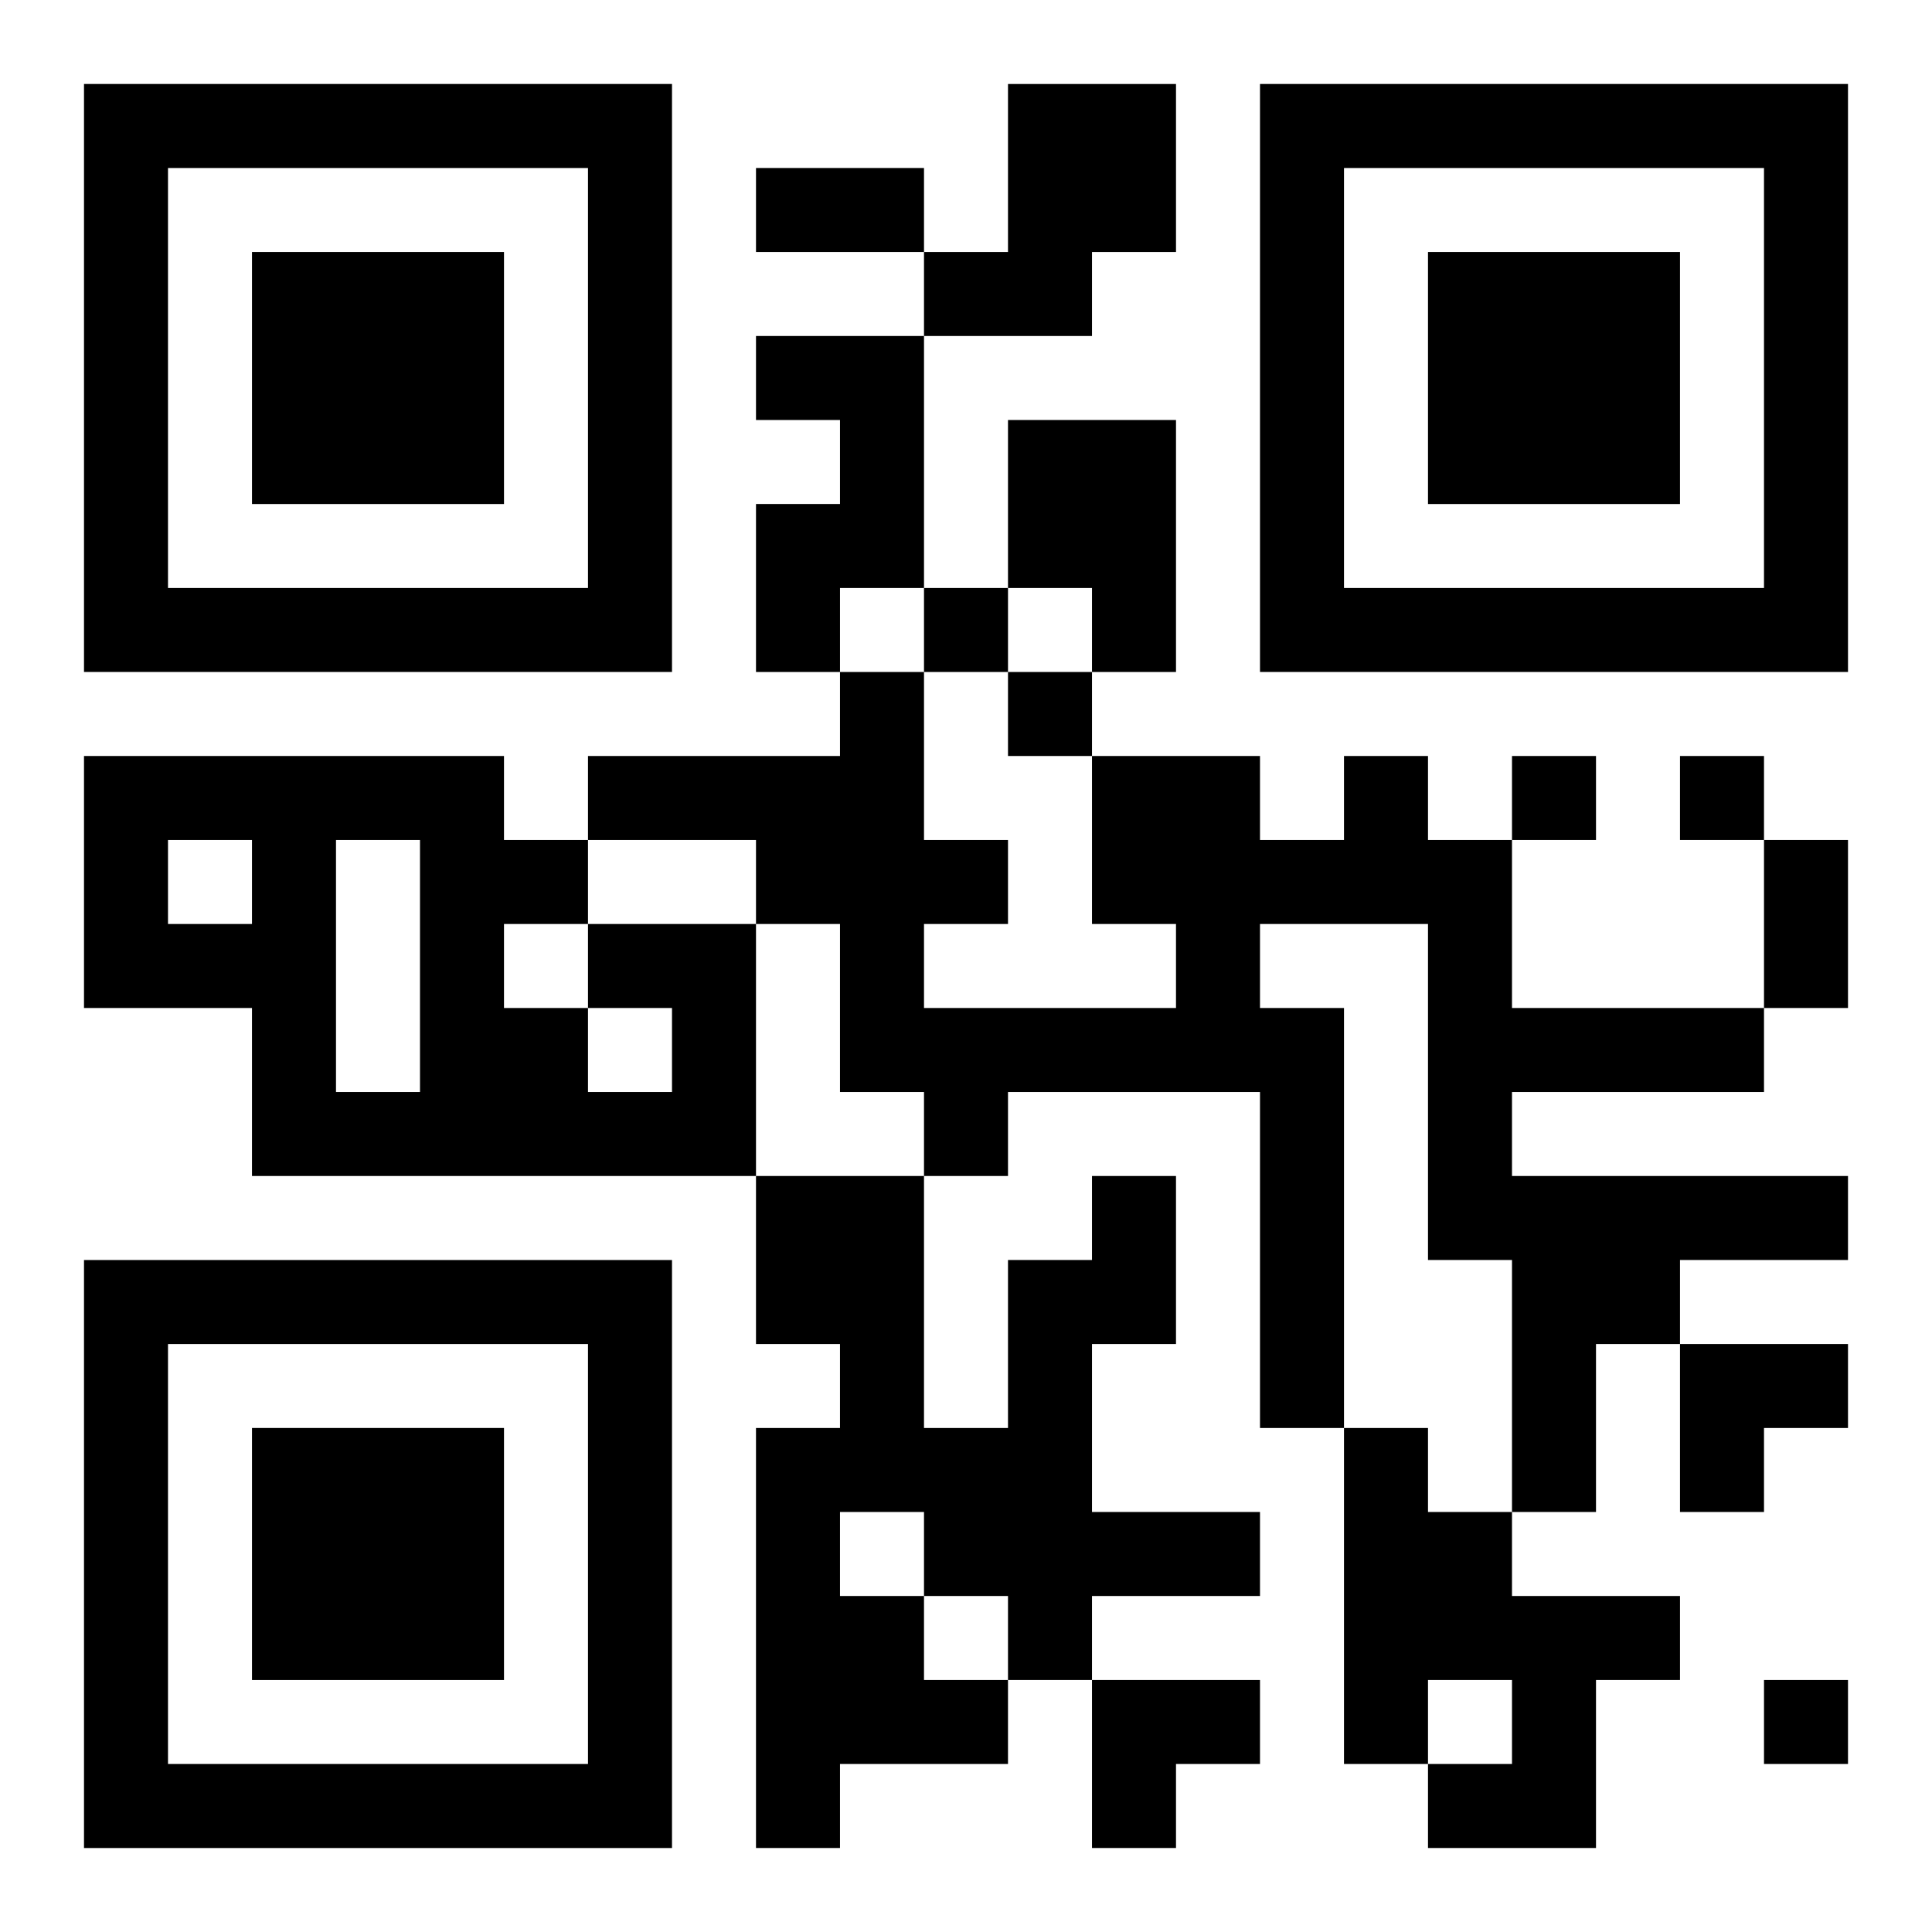
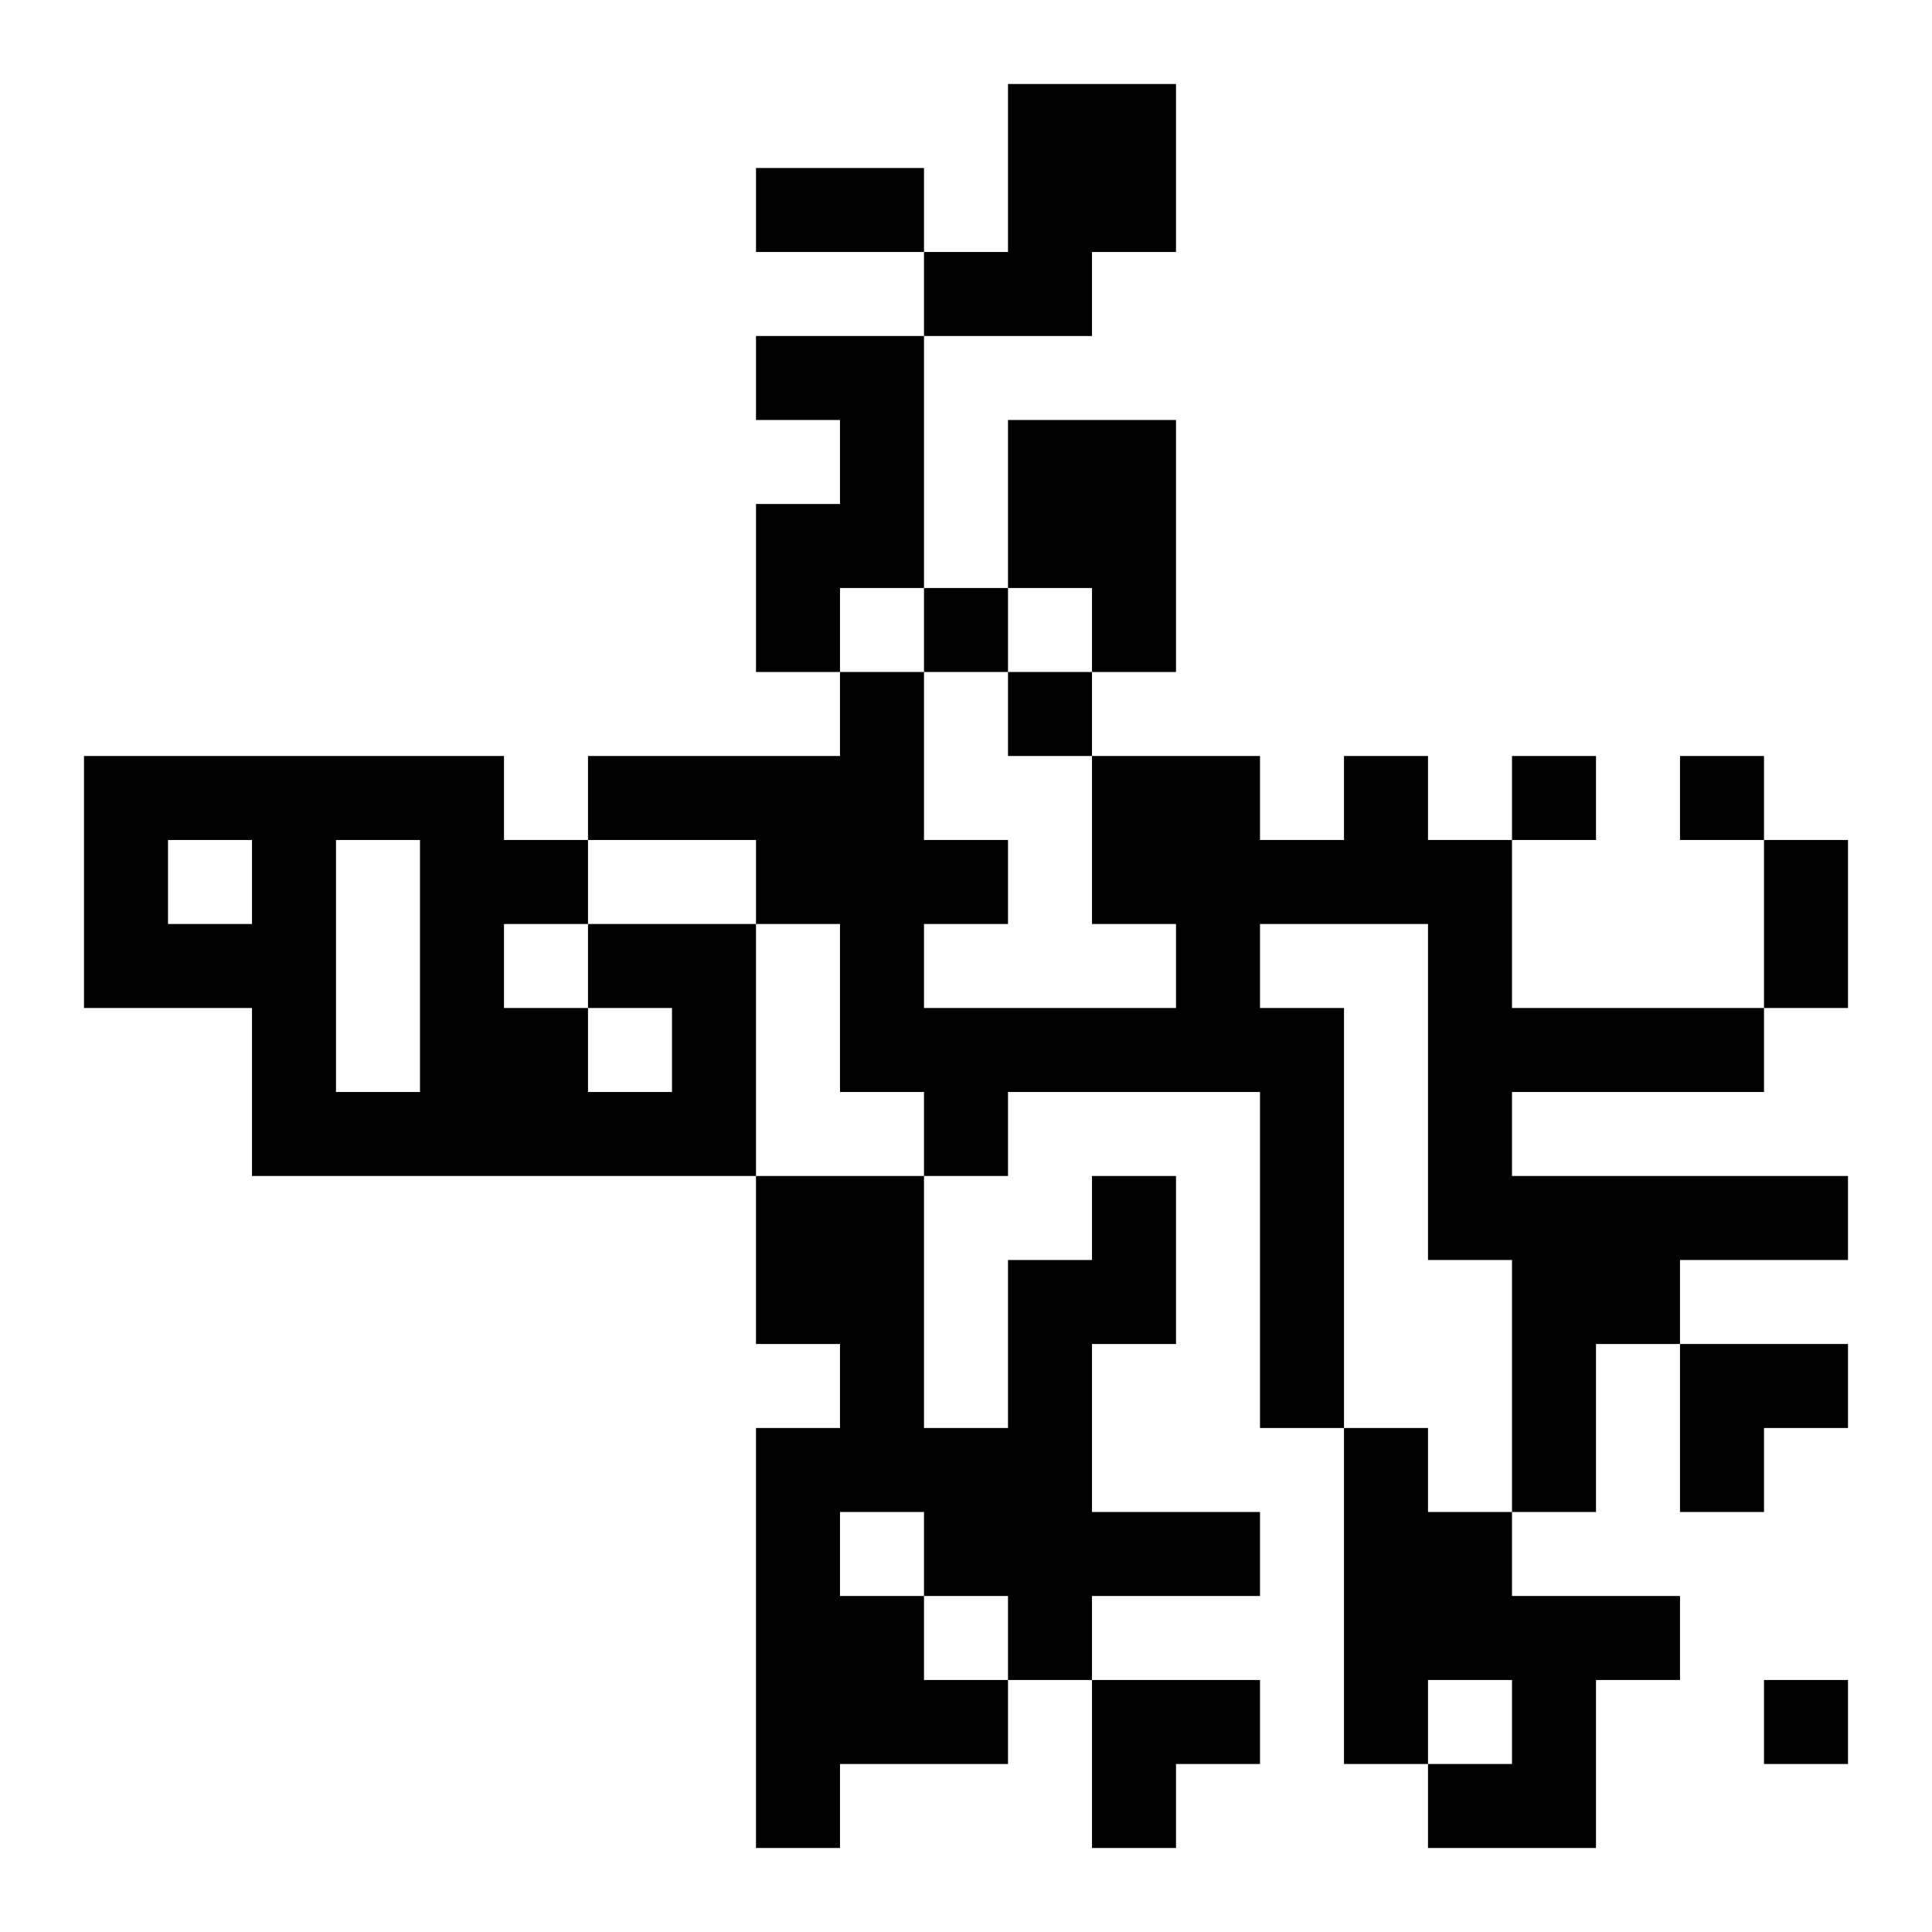
<svg xmlns="http://www.w3.org/2000/svg" xmlns:xlink="http://www.w3.org/1999/xlink" width="250" height="250" baseProfile="full" version="1.1" viewBox="-1 -1 23 23">
  <symbol id="a">
-     <path d="m0 7v7h7v-7h-7zm1 1h5v5h-5v-5zm1 1v3h3v-3h-3z" />
-   </symbol>
+     </symbol>
  <use y="-7" xlink:href="#a" />
  <use y="7" xlink:href="#a" />
  <use x="14" y="-7" xlink:href="#a" />
  <path d="m11 0h2v2h-1v1h-2v-1h1v-2m-3 3h2v3h-1v1h-1v-2h1v-1h-1v-1m3 1h2v3h-1v-1h-1v-2m4 4h1v1h1v2h3v1h-3v1h4v1h-2v1h-1v2h-1v-3h-1v-4h-2v1h1v5h-1v-4h-3v1h-1v-1h-1v-2h-1v-1h-2v-1h3v-1h1v2h1v1h-1v1h3v-1h-1v-2h2v1h1v-1m-9 2h2v3h-6v-2h-2v-3h5v1h1v1m0 1v1h1v-1h-1m-5-2v1h1v-1h-1m2 0v3h1v-3h-1m2 1v1h1v-1h-1m7 3h1v2h-1v2h2v1h-2v1h-1v1h-2v1h-1v-5h1v-1h-1v-2h2v3h1v-2h1v-1m-3 4v1h1v1h1v-1h-1v-1h-1m6-1h1v1h1v1h2v1h-1v2h-2v-1h1v-1h-1v1h-1v-4m-5-10v1h1v-1h-1m1 1v1h1v-1h-1m6 1v1h1v-1h-1m2 0v1h1v-1h-1m1 11v1h1v-1h-1m-12-18h2v1h-2v-1m12 8h1v2h-1v-2m-1 6h2v1h-1v1h-1zm-7 4h2v1h-1v1h-1z" />
</svg>